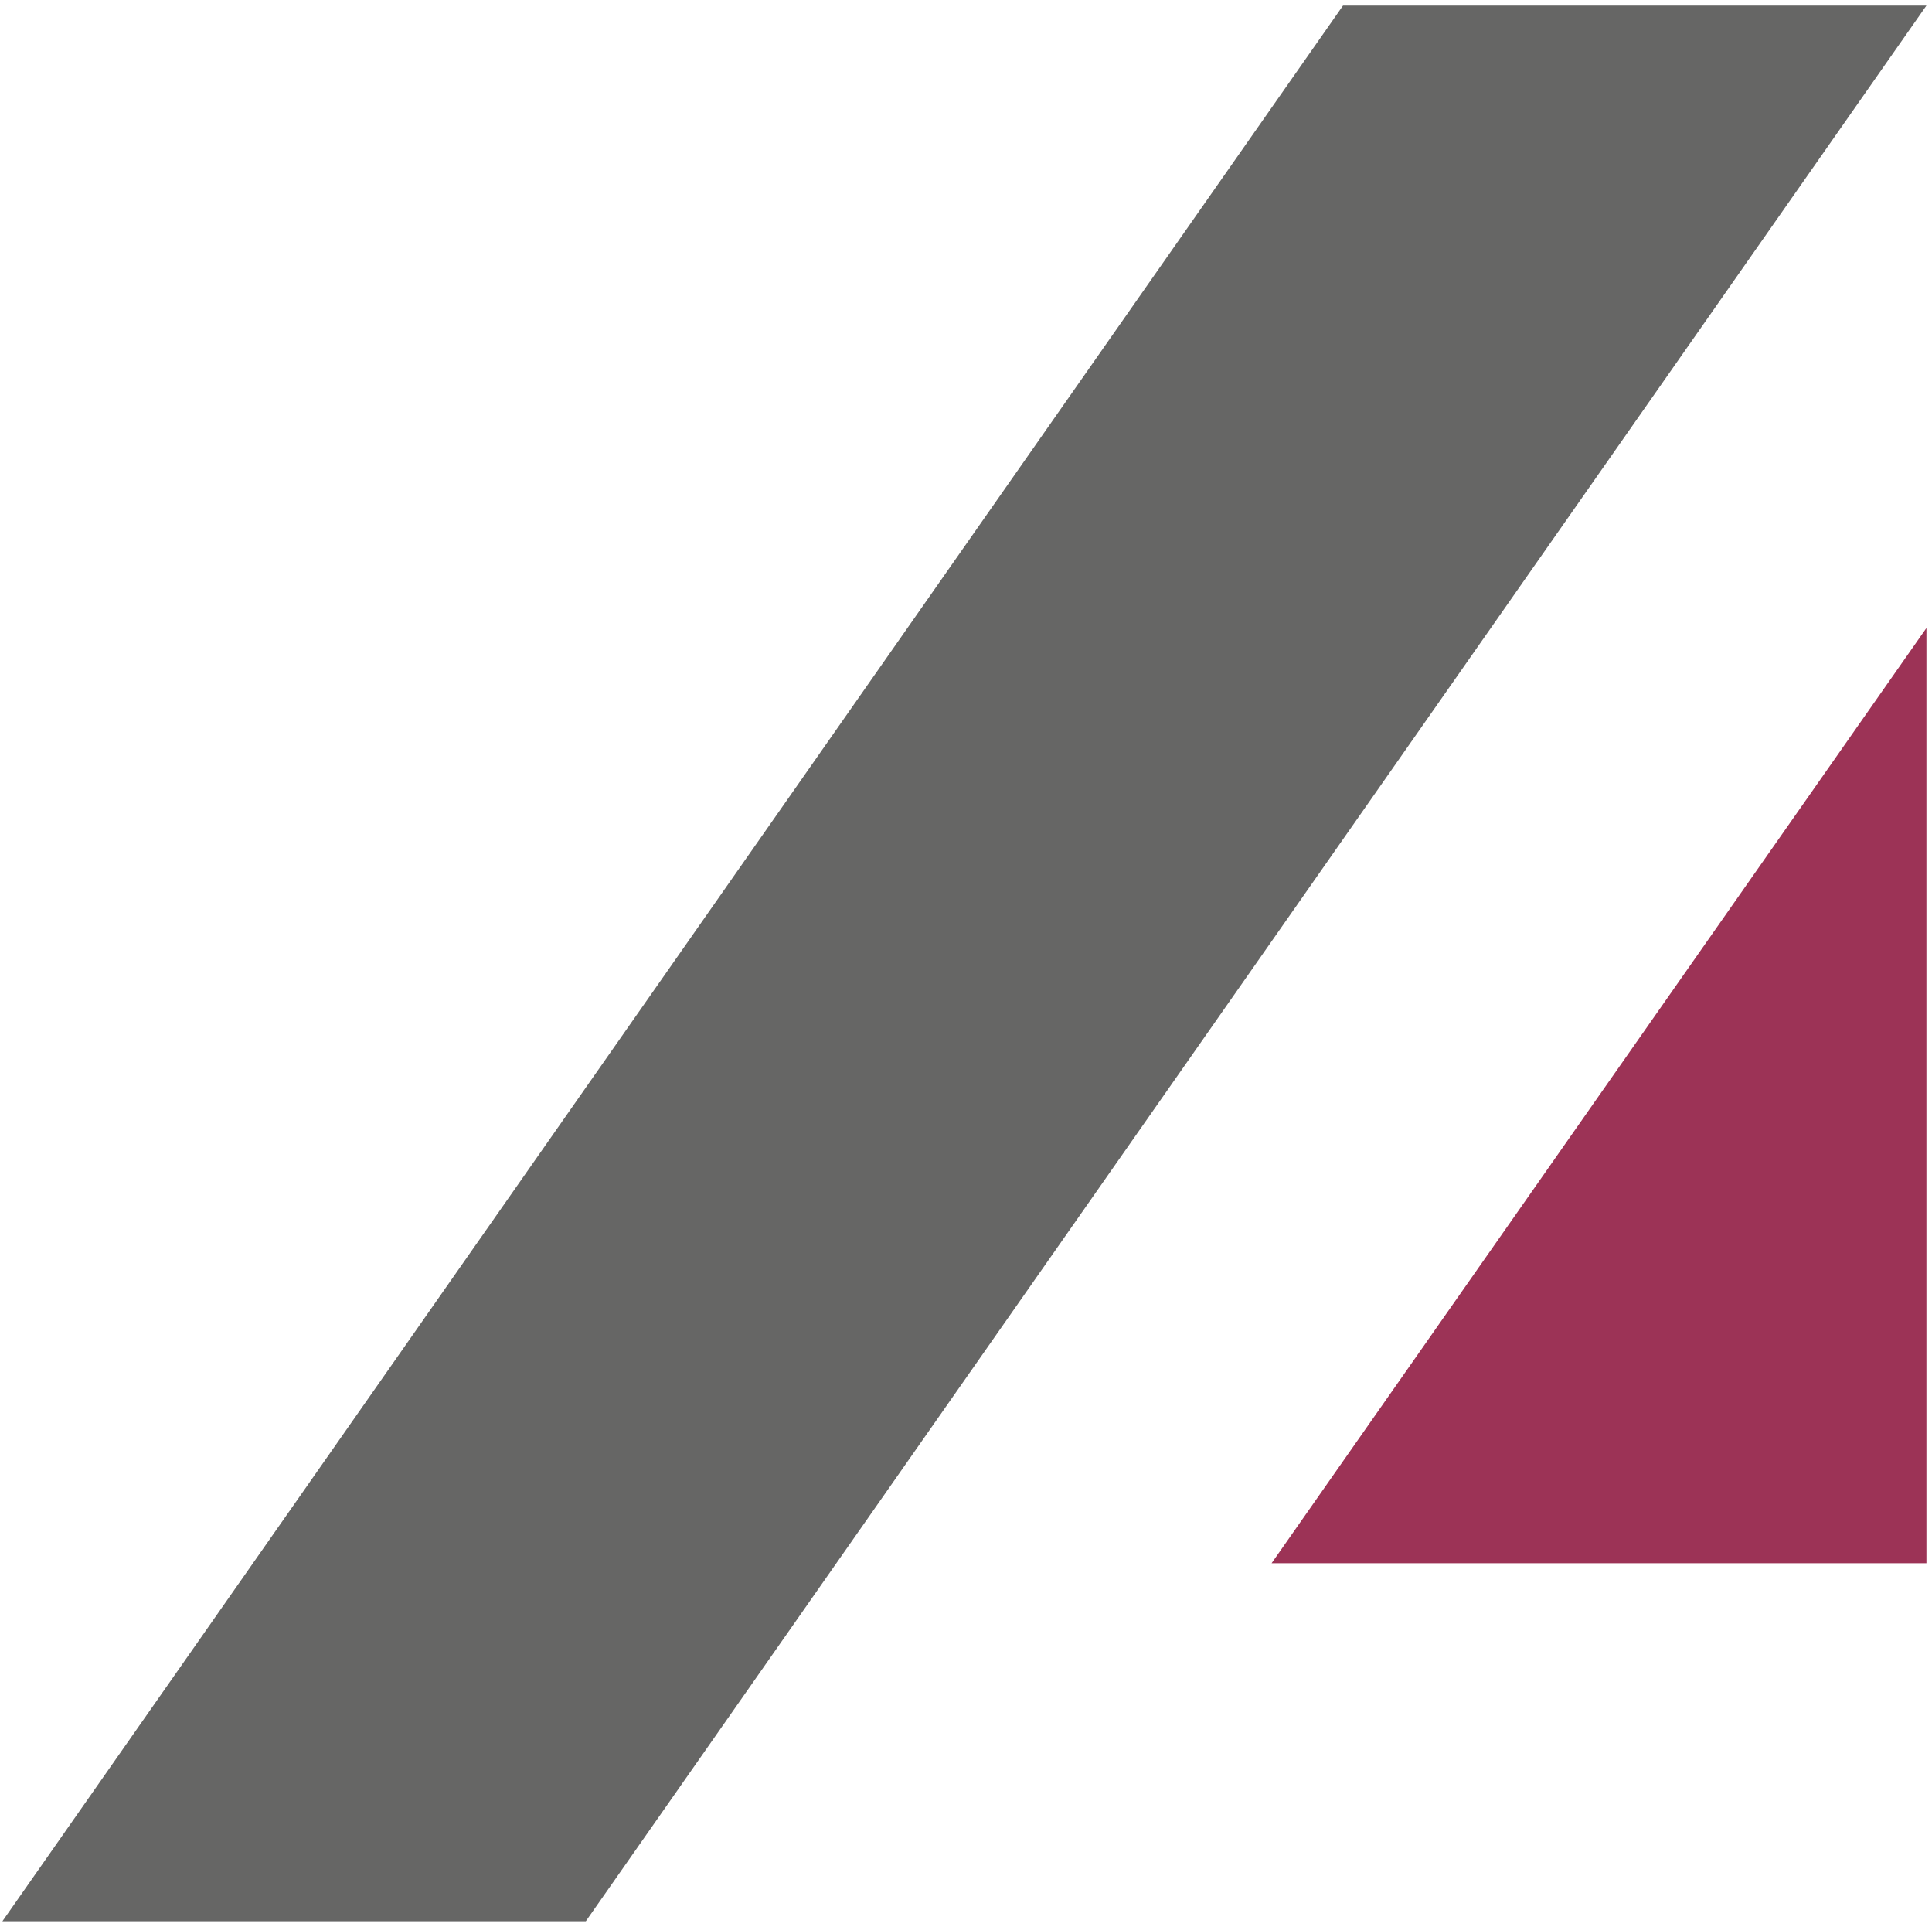
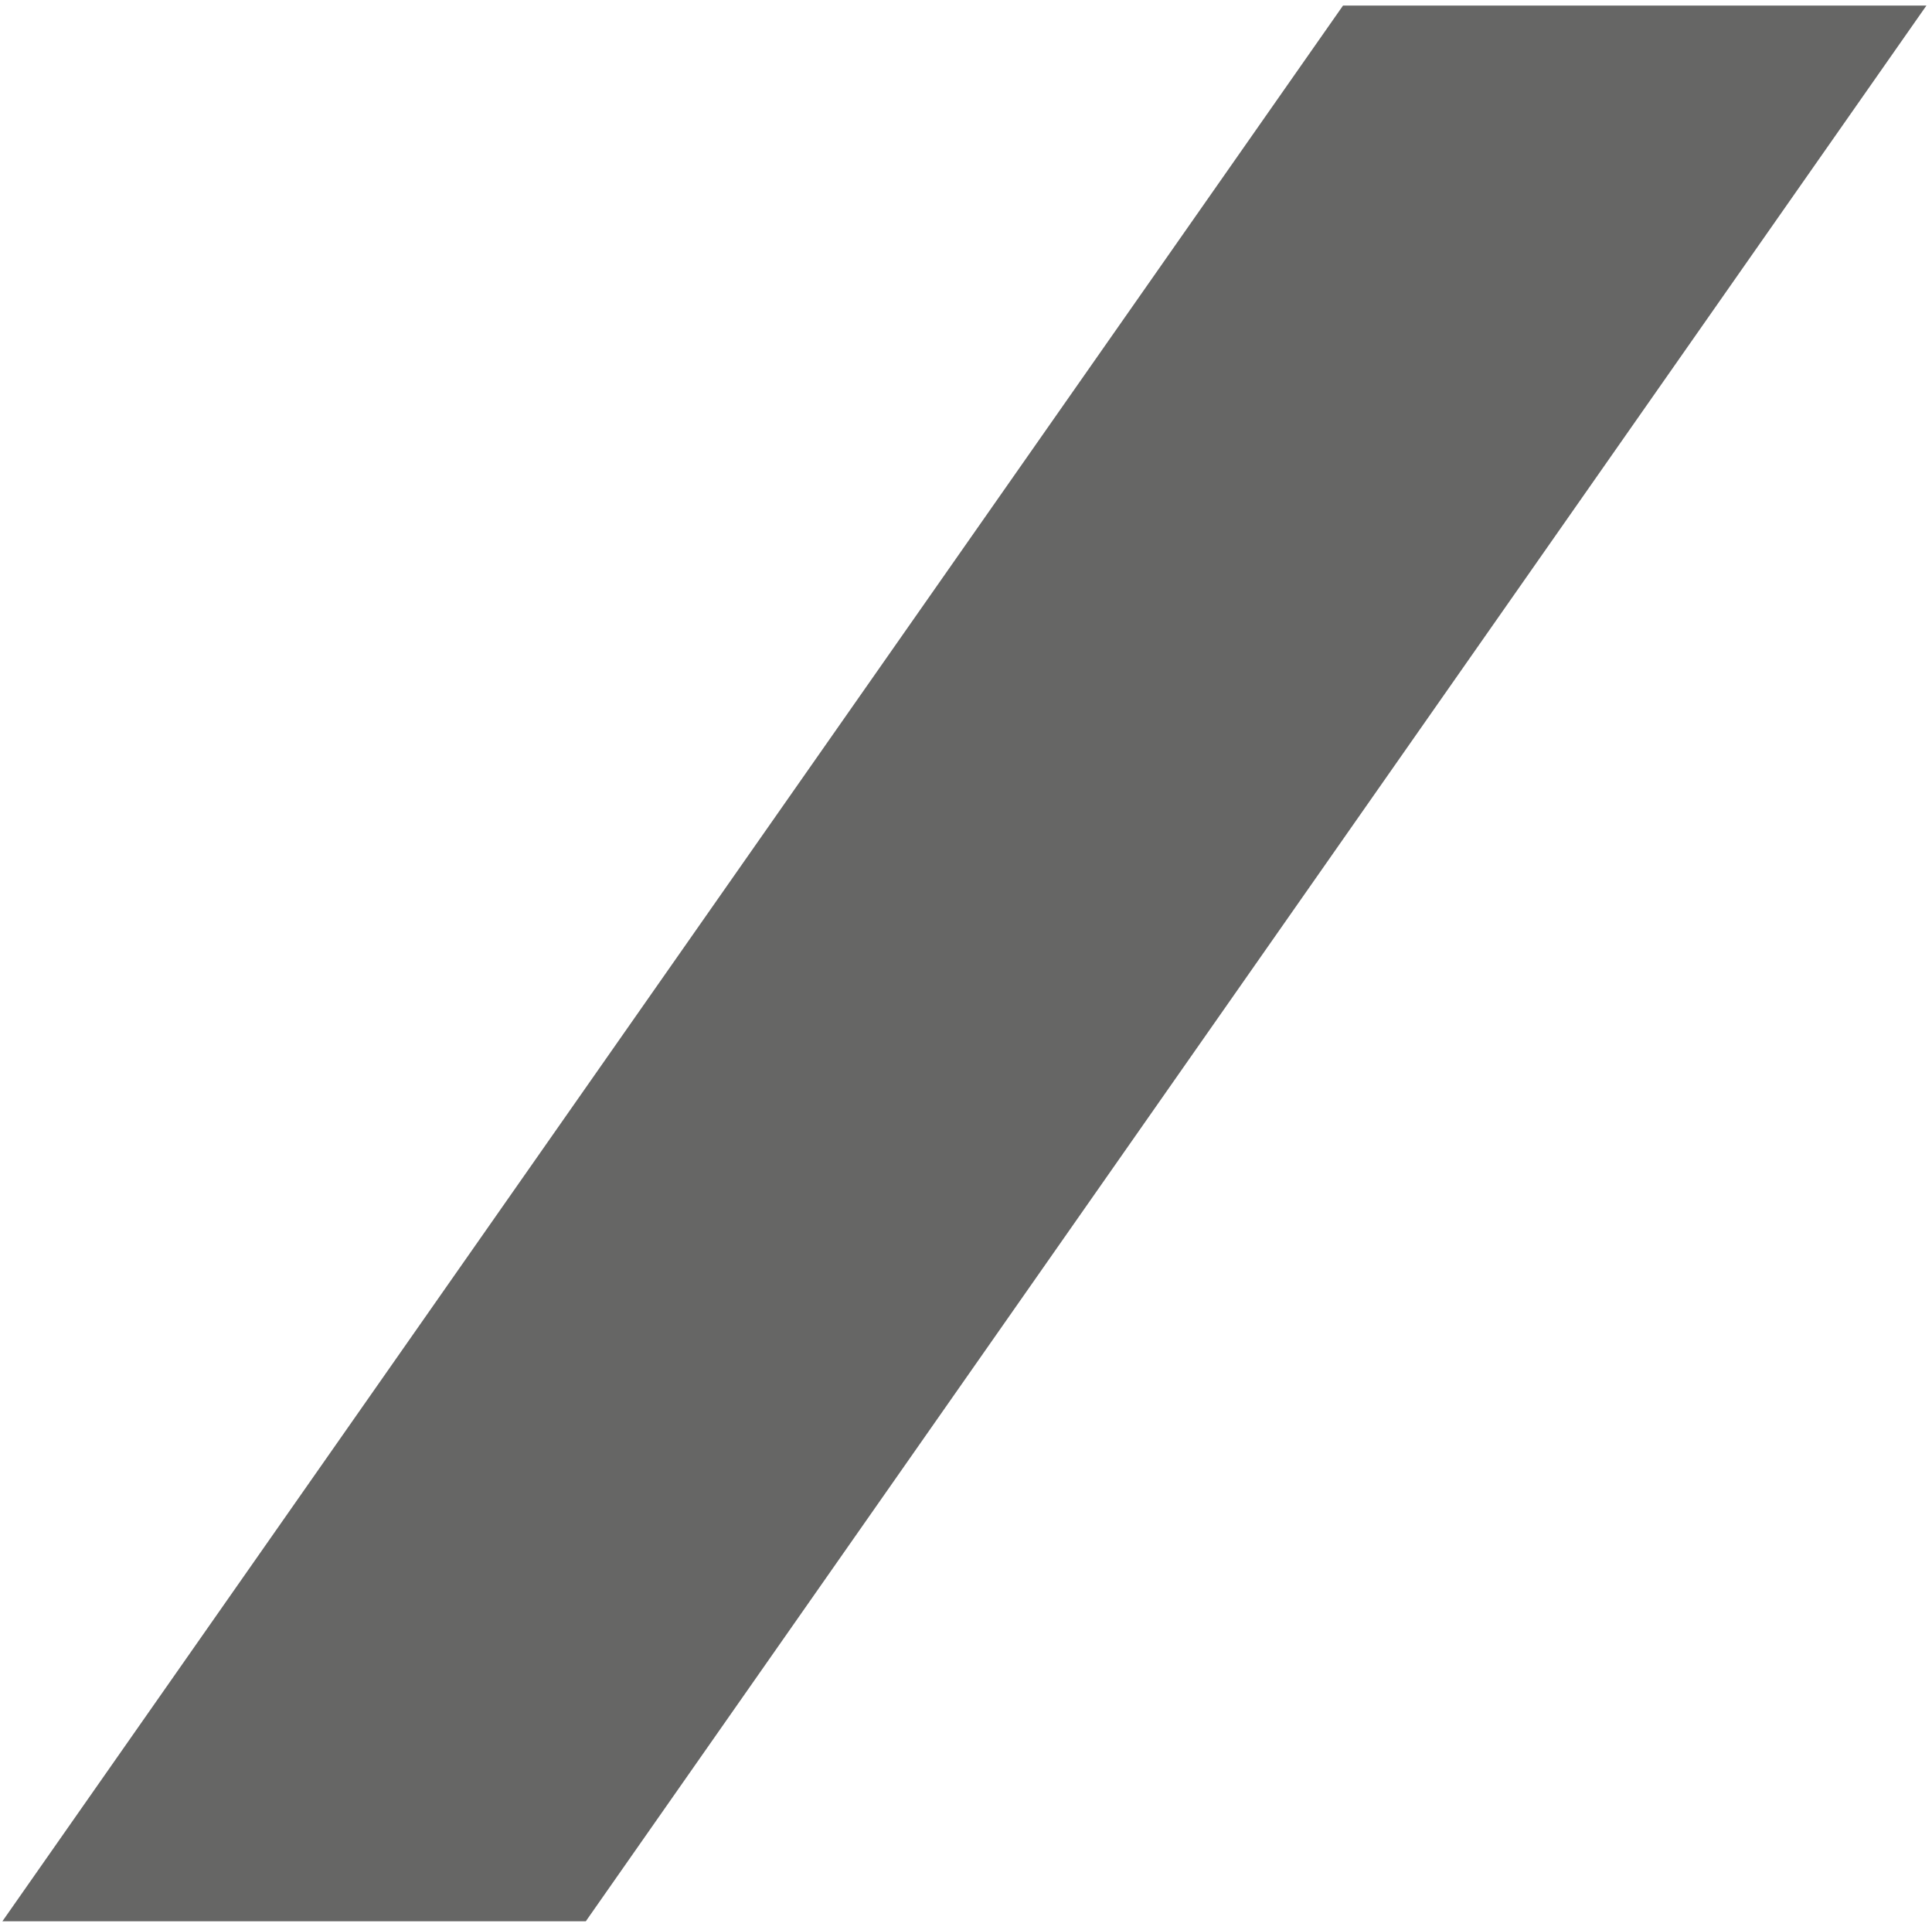
<svg xmlns="http://www.w3.org/2000/svg" xmlns:xlink="http://www.w3.org/1999/xlink" xml:space="preserve" viewBox="0 0 243.4 242.7">
  <defs>
    <rect id="a" width="1200" height="1200" x="-143.4" y="-411" />
  </defs>
  <clipPath id="b">
    <use xlink:href="#a" overflow="visible" />
  </clipPath>
  <polygon fill="#666665" points="73.8 242 .3 242 169.2 .7 242.7 .7" clip-path="url(#b)" />
-   <polygon fill="#9c3356" points="242.7 79.1 242.7 196.9 160.2 196.9" clip-path="url(#b)" />
</svg>